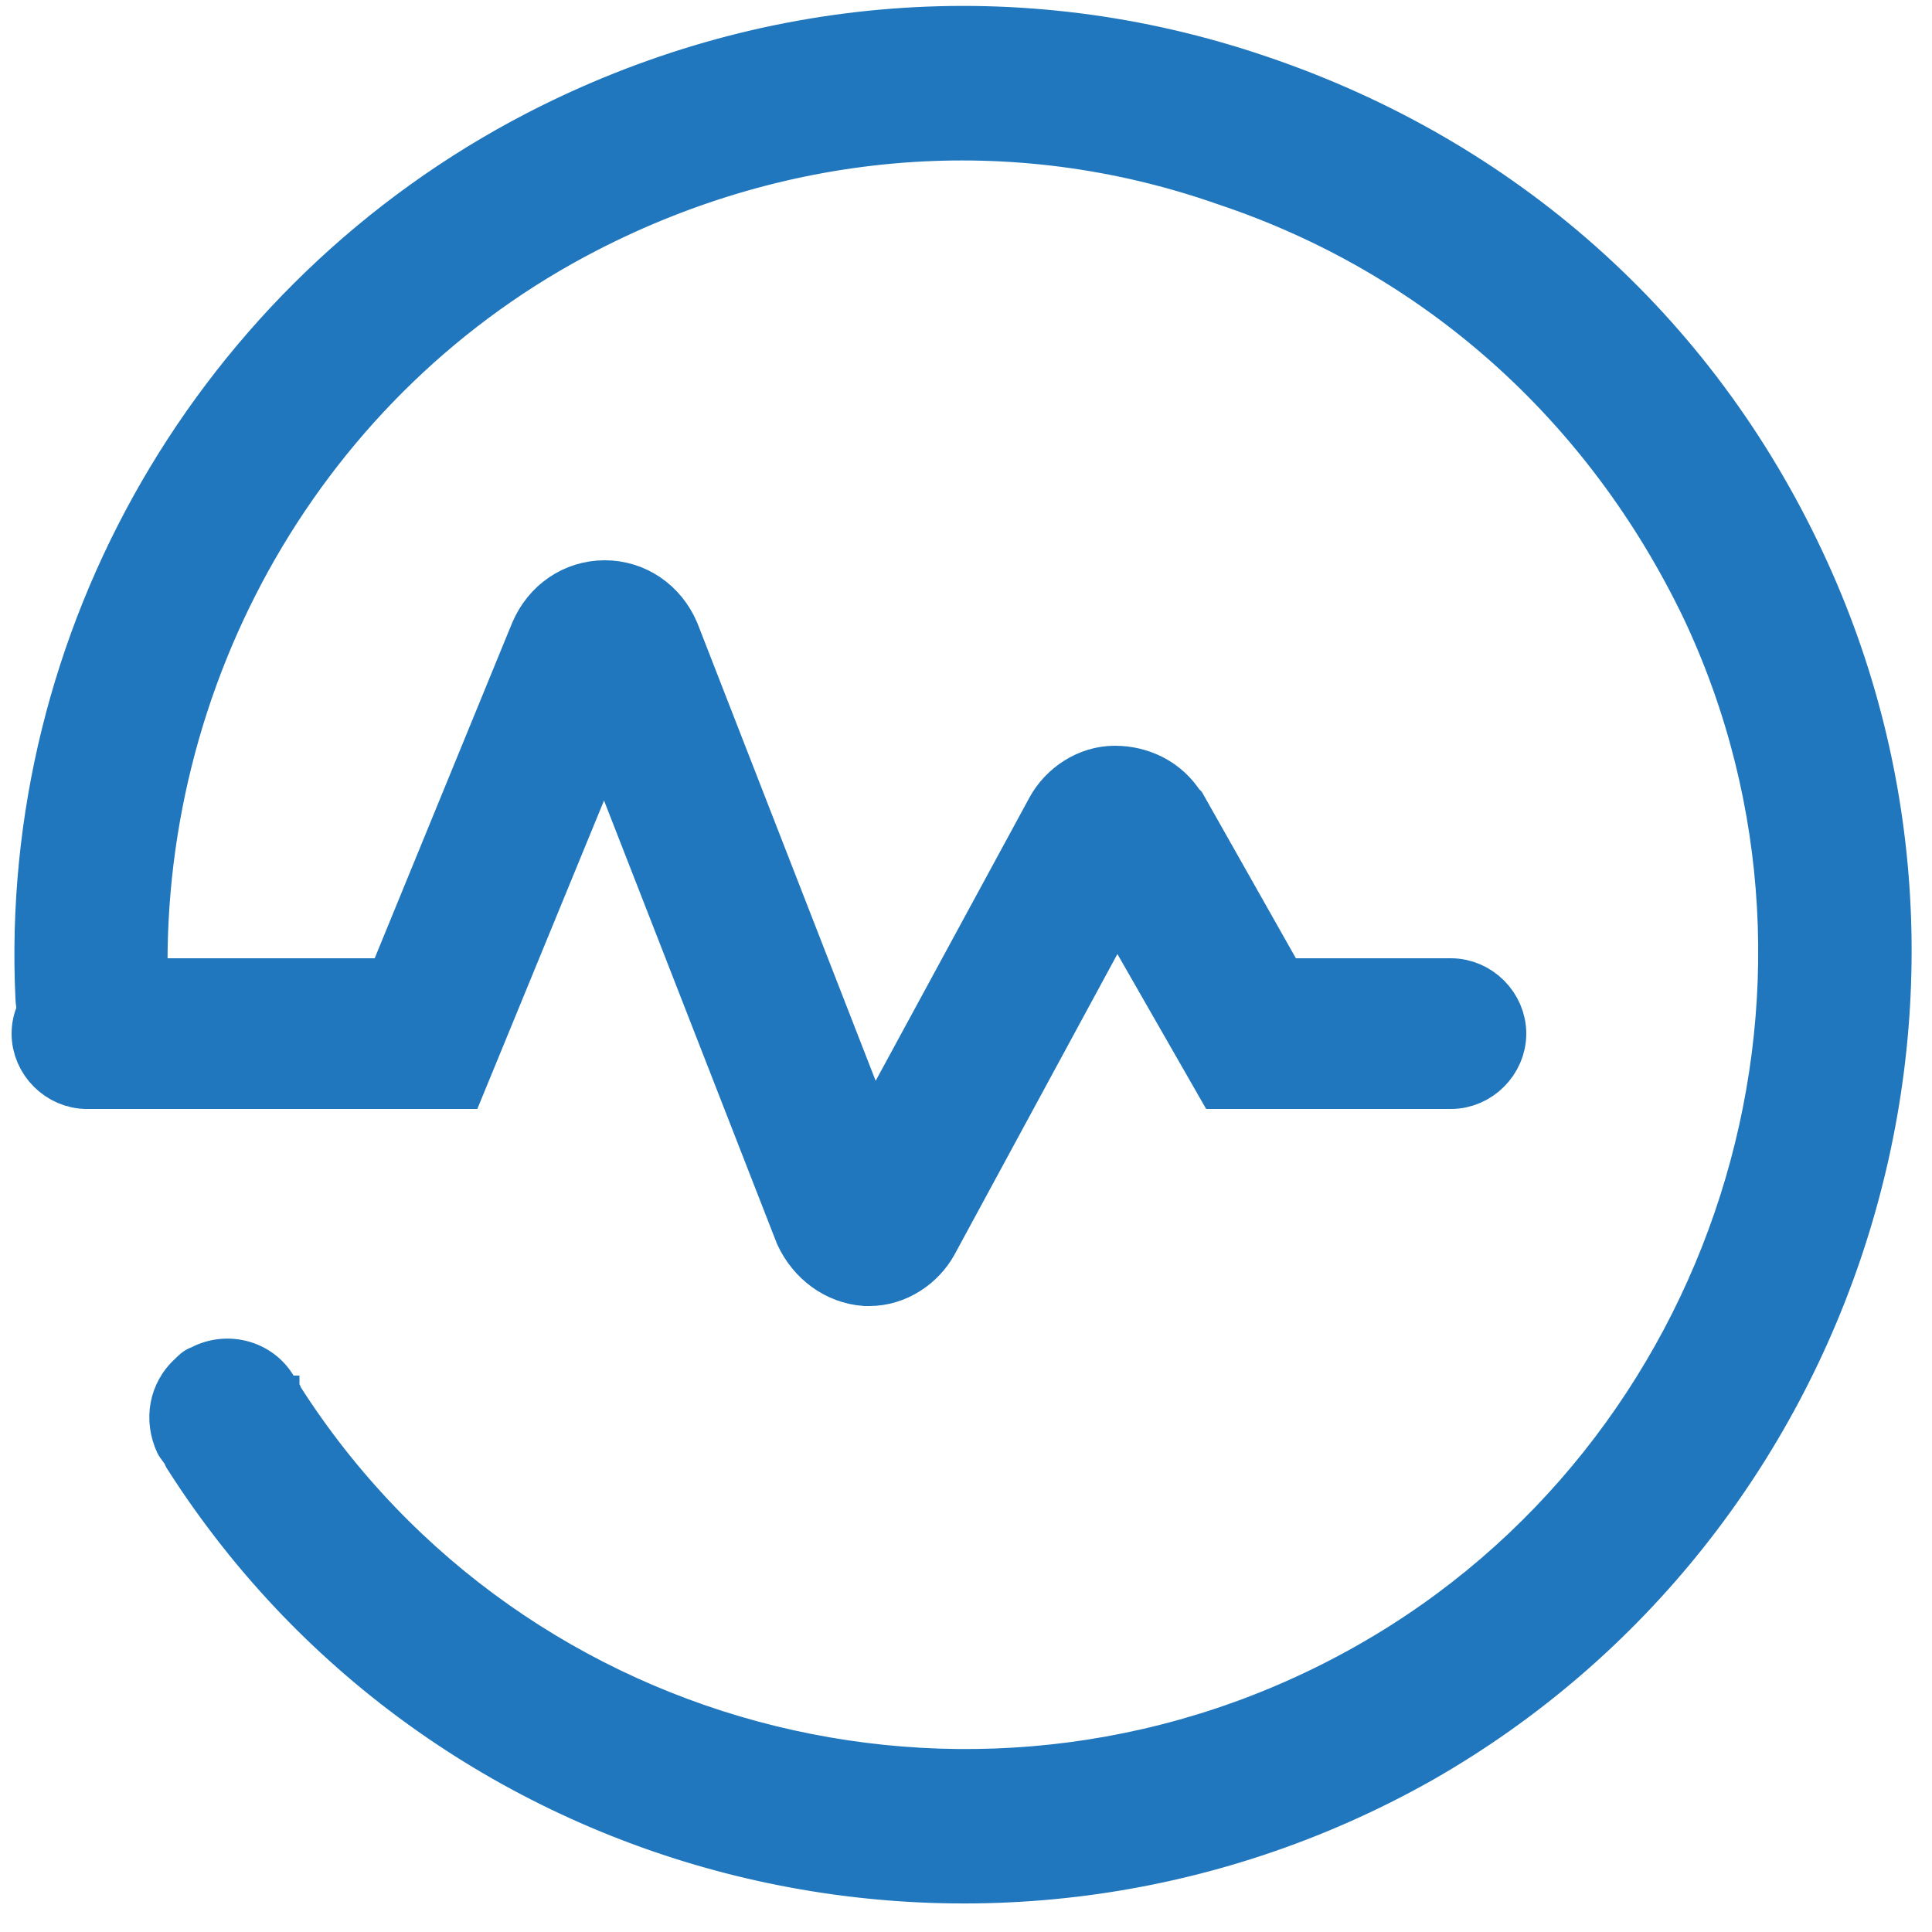
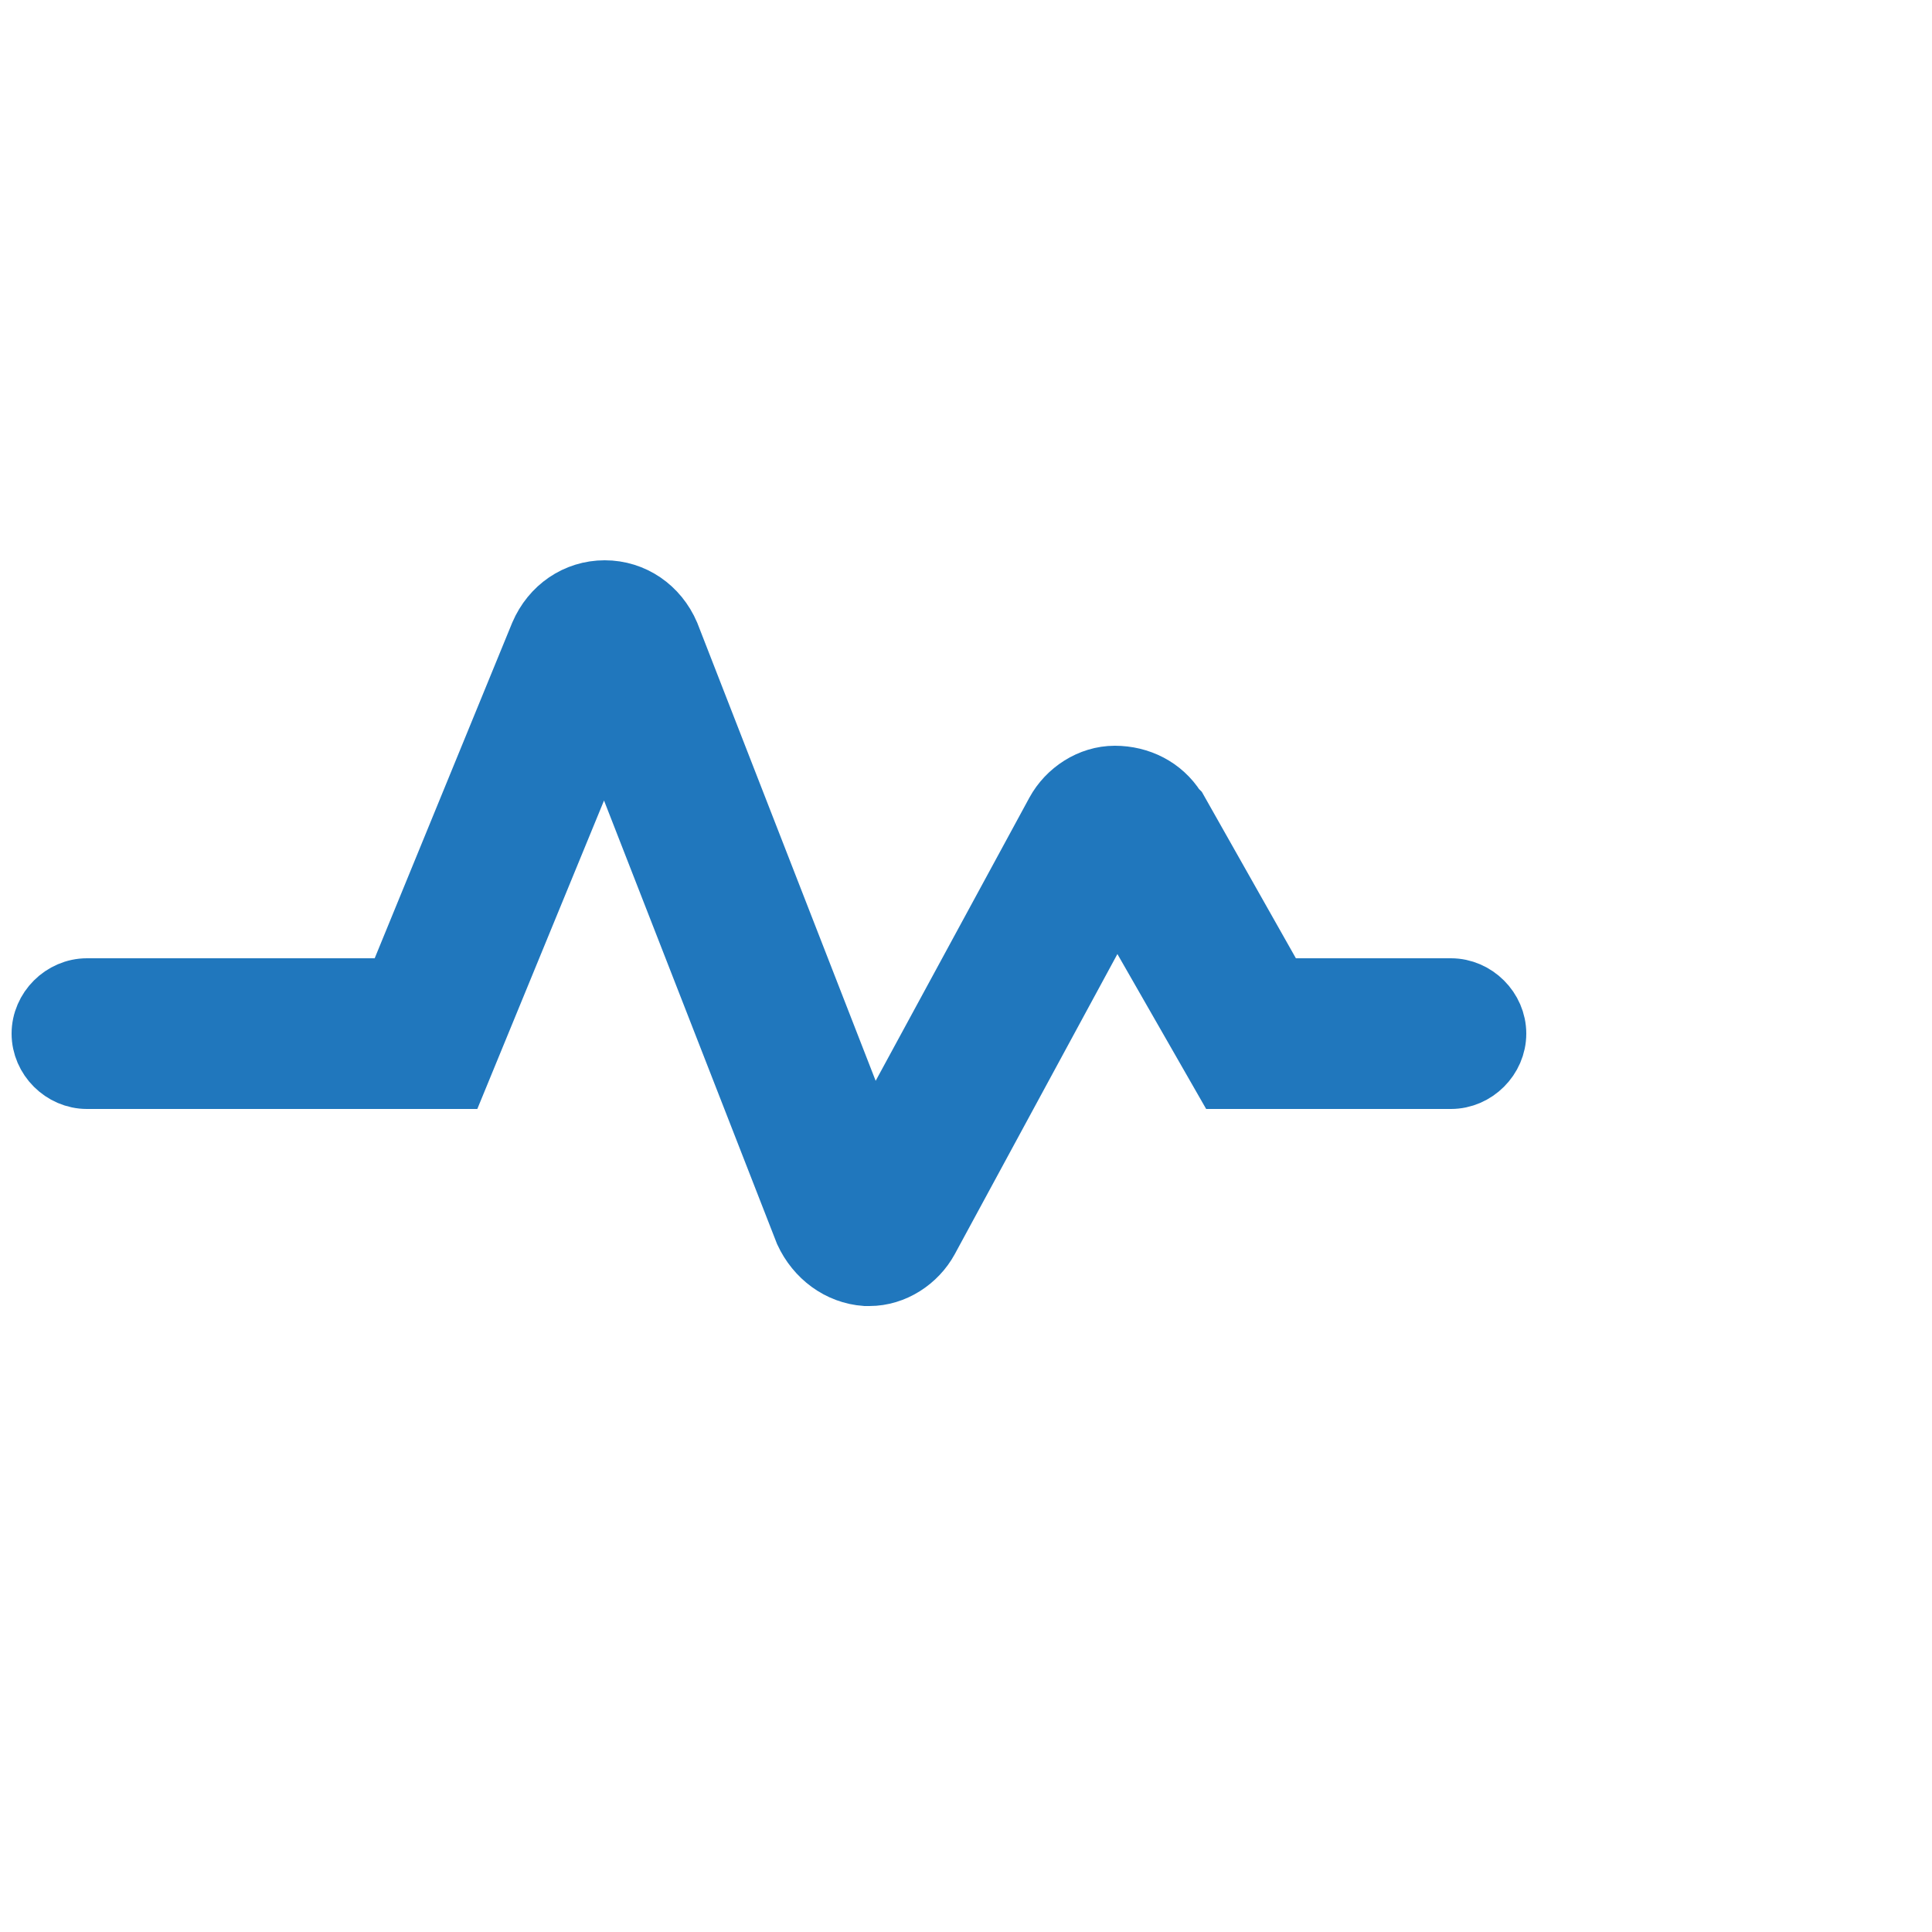
<svg xmlns="http://www.w3.org/2000/svg" version="1.1" id="Layer_1" x="0px" y="0px" viewBox="0 0 100 100" style="enable-background:new 0 0 100 100;" xml:space="preserve">
  <style type="text/css">
	.st0{fill:#2077BD;stroke:#2077BD;stroke-miterlimit:10;}
	.st1{fill:#2077BD;stroke:#2077BD;stroke-width:3;stroke-miterlimit:10;}
</style>
  <g>
-     <path class="st0" d="M73.9,91.7c21.9-12.5,30.7-40.1,20-62.9C88.2,16.6,78.1,7.7,65.4,3.4C52.8-0.9,39.3,0.2,27.5,6.3   C10.7,15,0.4,32.8,1.3,51.7c0.1,2,1.7,3.4,3.6,3.3c2-0.1,3.4-1.7,3.3-3.6c-0.6-16.2,8.1-31.5,22.5-38.9c10.1-5.2,21.7-6.2,32.5-2.4   C74,13.7,82.6,21.4,87.6,31.8c9.2,19.5,1.6,43.2-17.1,53.8C51.3,96.5,26.9,90.5,15.1,72c0-0.1-0.1-0.2-0.1-0.2c0,0,0-0.1,0-0.1   l-0.1,0c0,0,0,0,0,0c-0.9-1.8-3.1-2.4-4.8-1.5c-0.3,0.1-0.5,0.3-0.7,0.5l0,0c0,0,0,0,0,0c-1.2,1.1-1.5,2.8-0.8,4.3   c0.1,0.2,0.3,0.4,0.4,0.6c0,0.1,0.1,0.1,0.1,0.2C22.9,97.4,51.4,104.4,73.9,91.7z" />
-   </g>
+     </g>
  <g>
    <path class="st1" d="M45,66.1c-0.1,0-0.2,0-0.2,0c-1.4-0.1-2.6-1-3.2-2.3L31.3,37.4l-7.6,18.5H4.5c-1.3,0-2.4-1.1-2.4-2.4   c0-1.3,1.1-2.4,2.4-2.4h15.9l7.5-18.3c0.6-1.4,1.9-2.3,3.4-2.3l0,0c1.5,0,2.8,0.9,3.4,2.3l10.4,26.7L54.6,42   c0.6-1.1,1.8-1.9,3.1-1.9s2.5,0.6,3.2,1.7l0.1,0.1l5.2,9.2h8.9c1.3,0,2.4,1.1,2.4,2.4c0,1.3-1.1,2.4-2.4,2.4H63.3l-5.5-9.6   l-9.7,17.9C47.5,65.3,46.3,66.1,45,66.1z" />
  </g>
</svg>